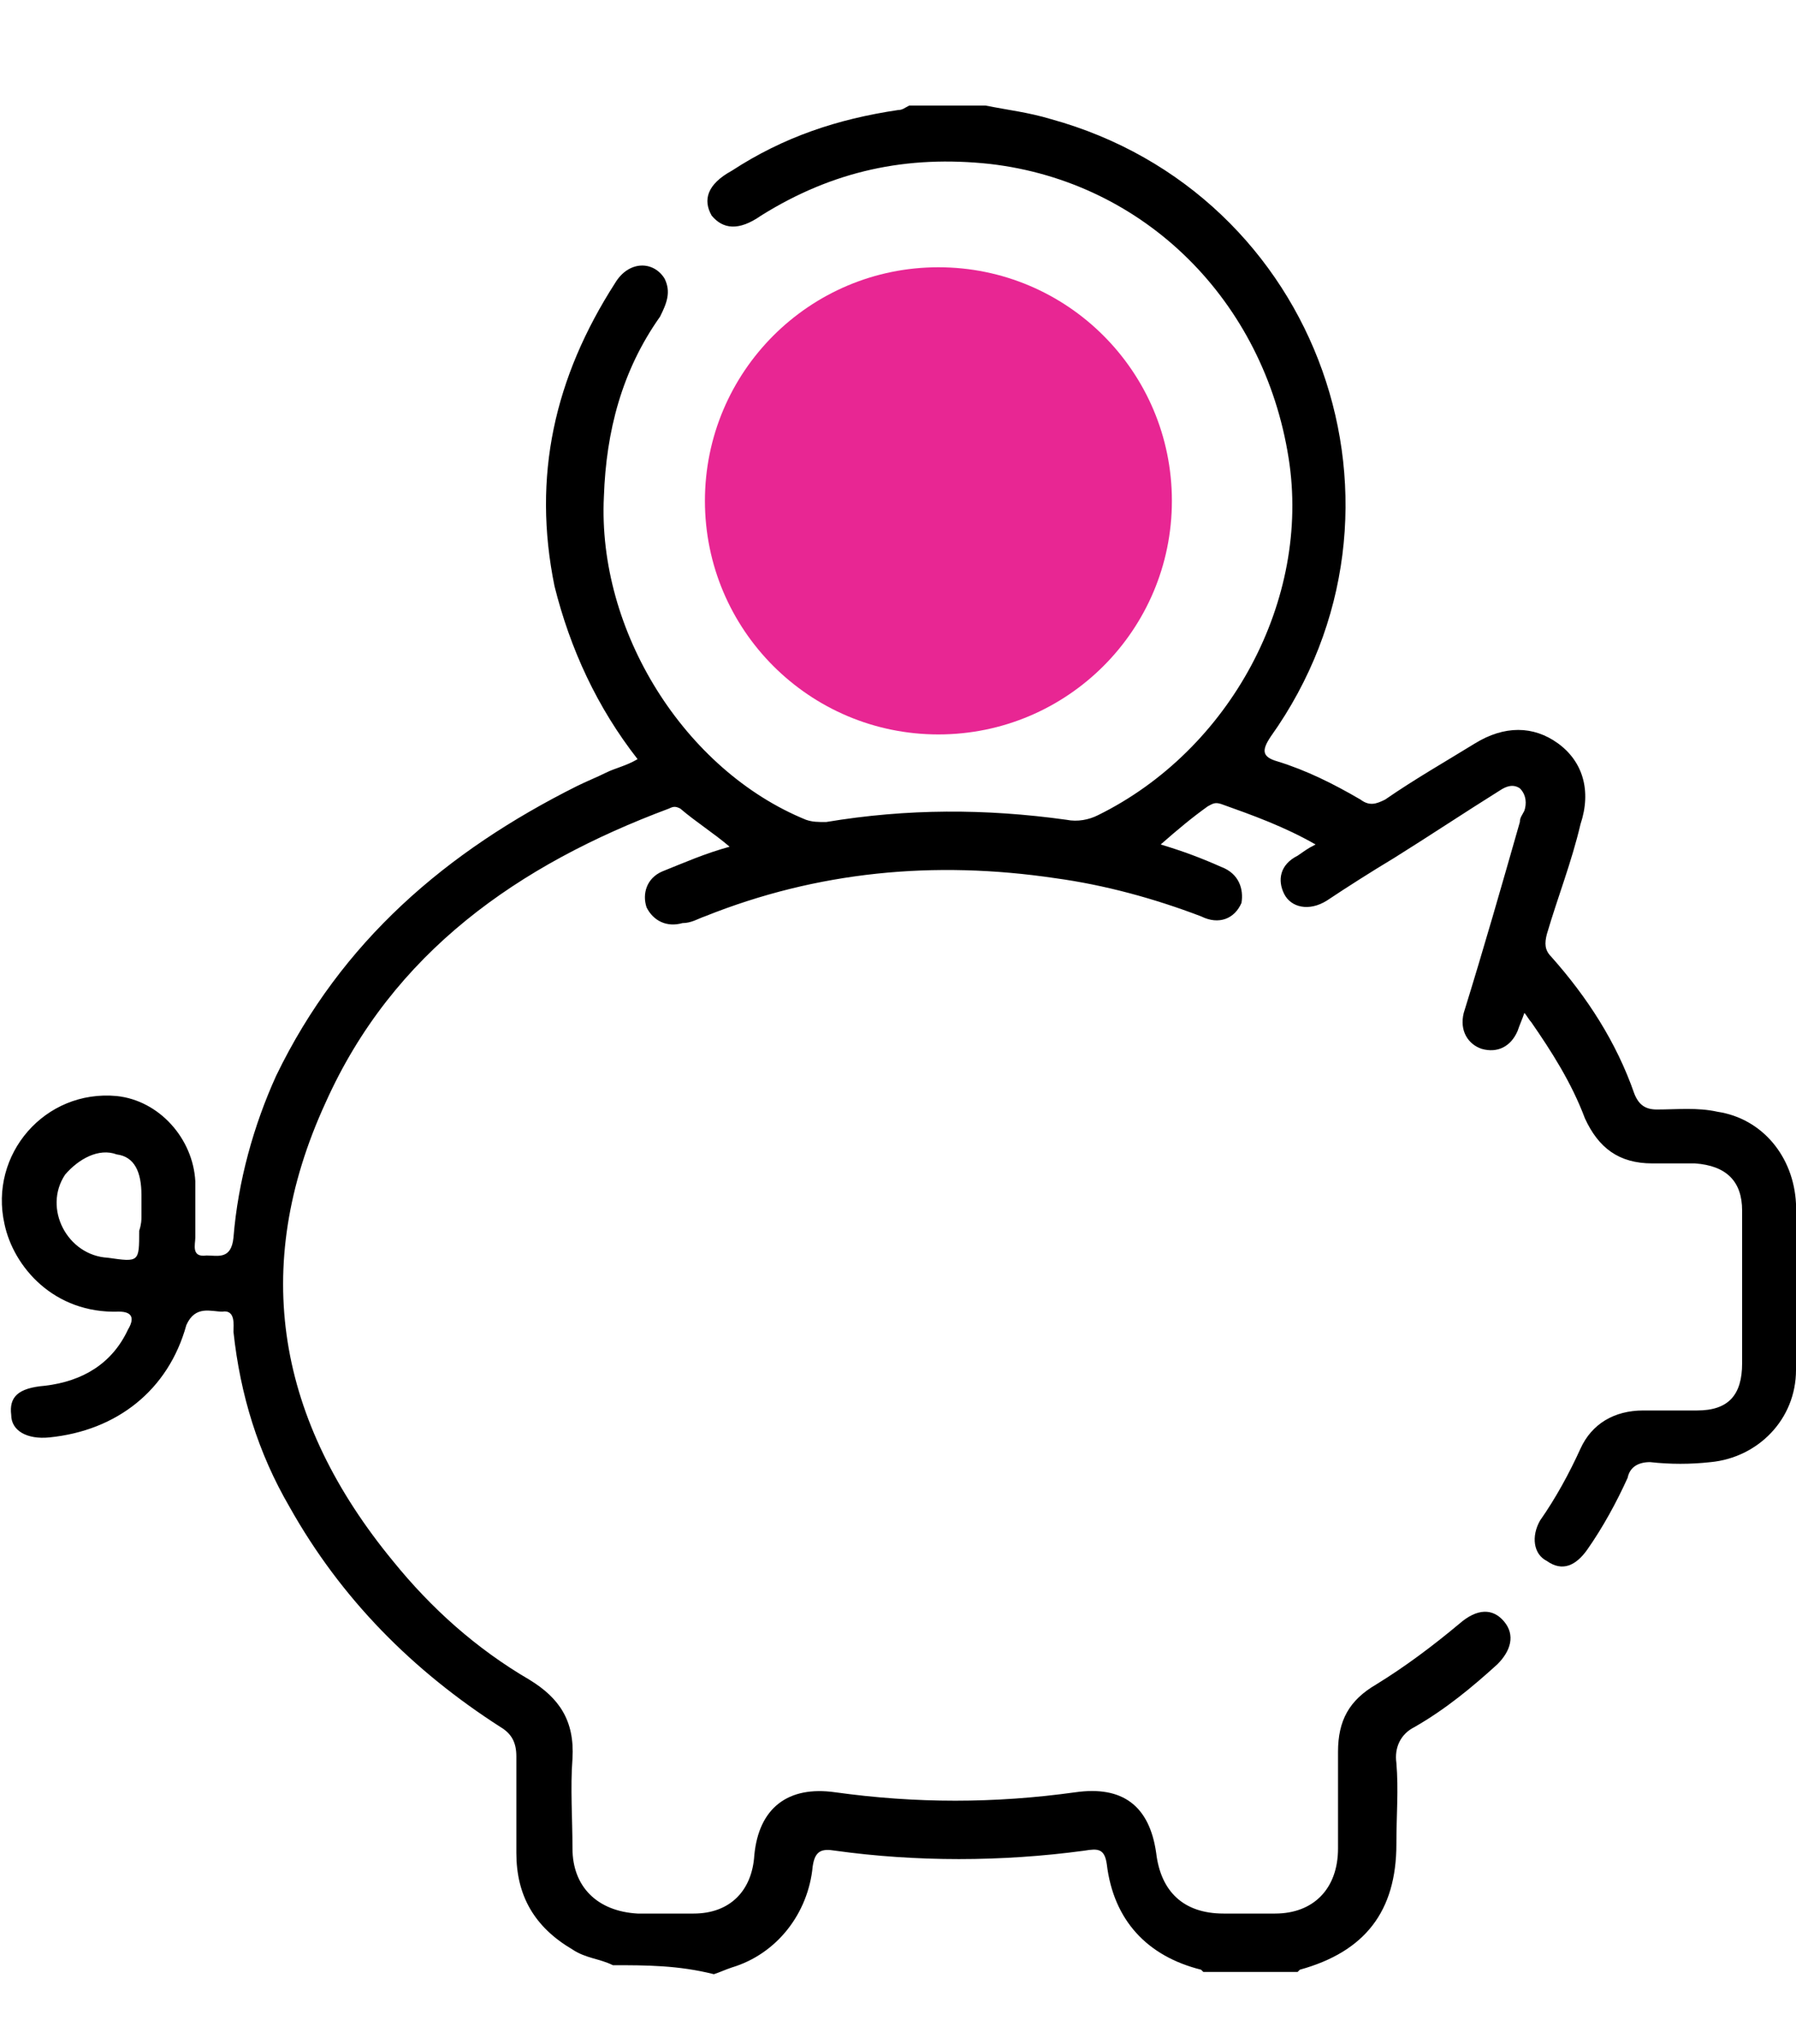
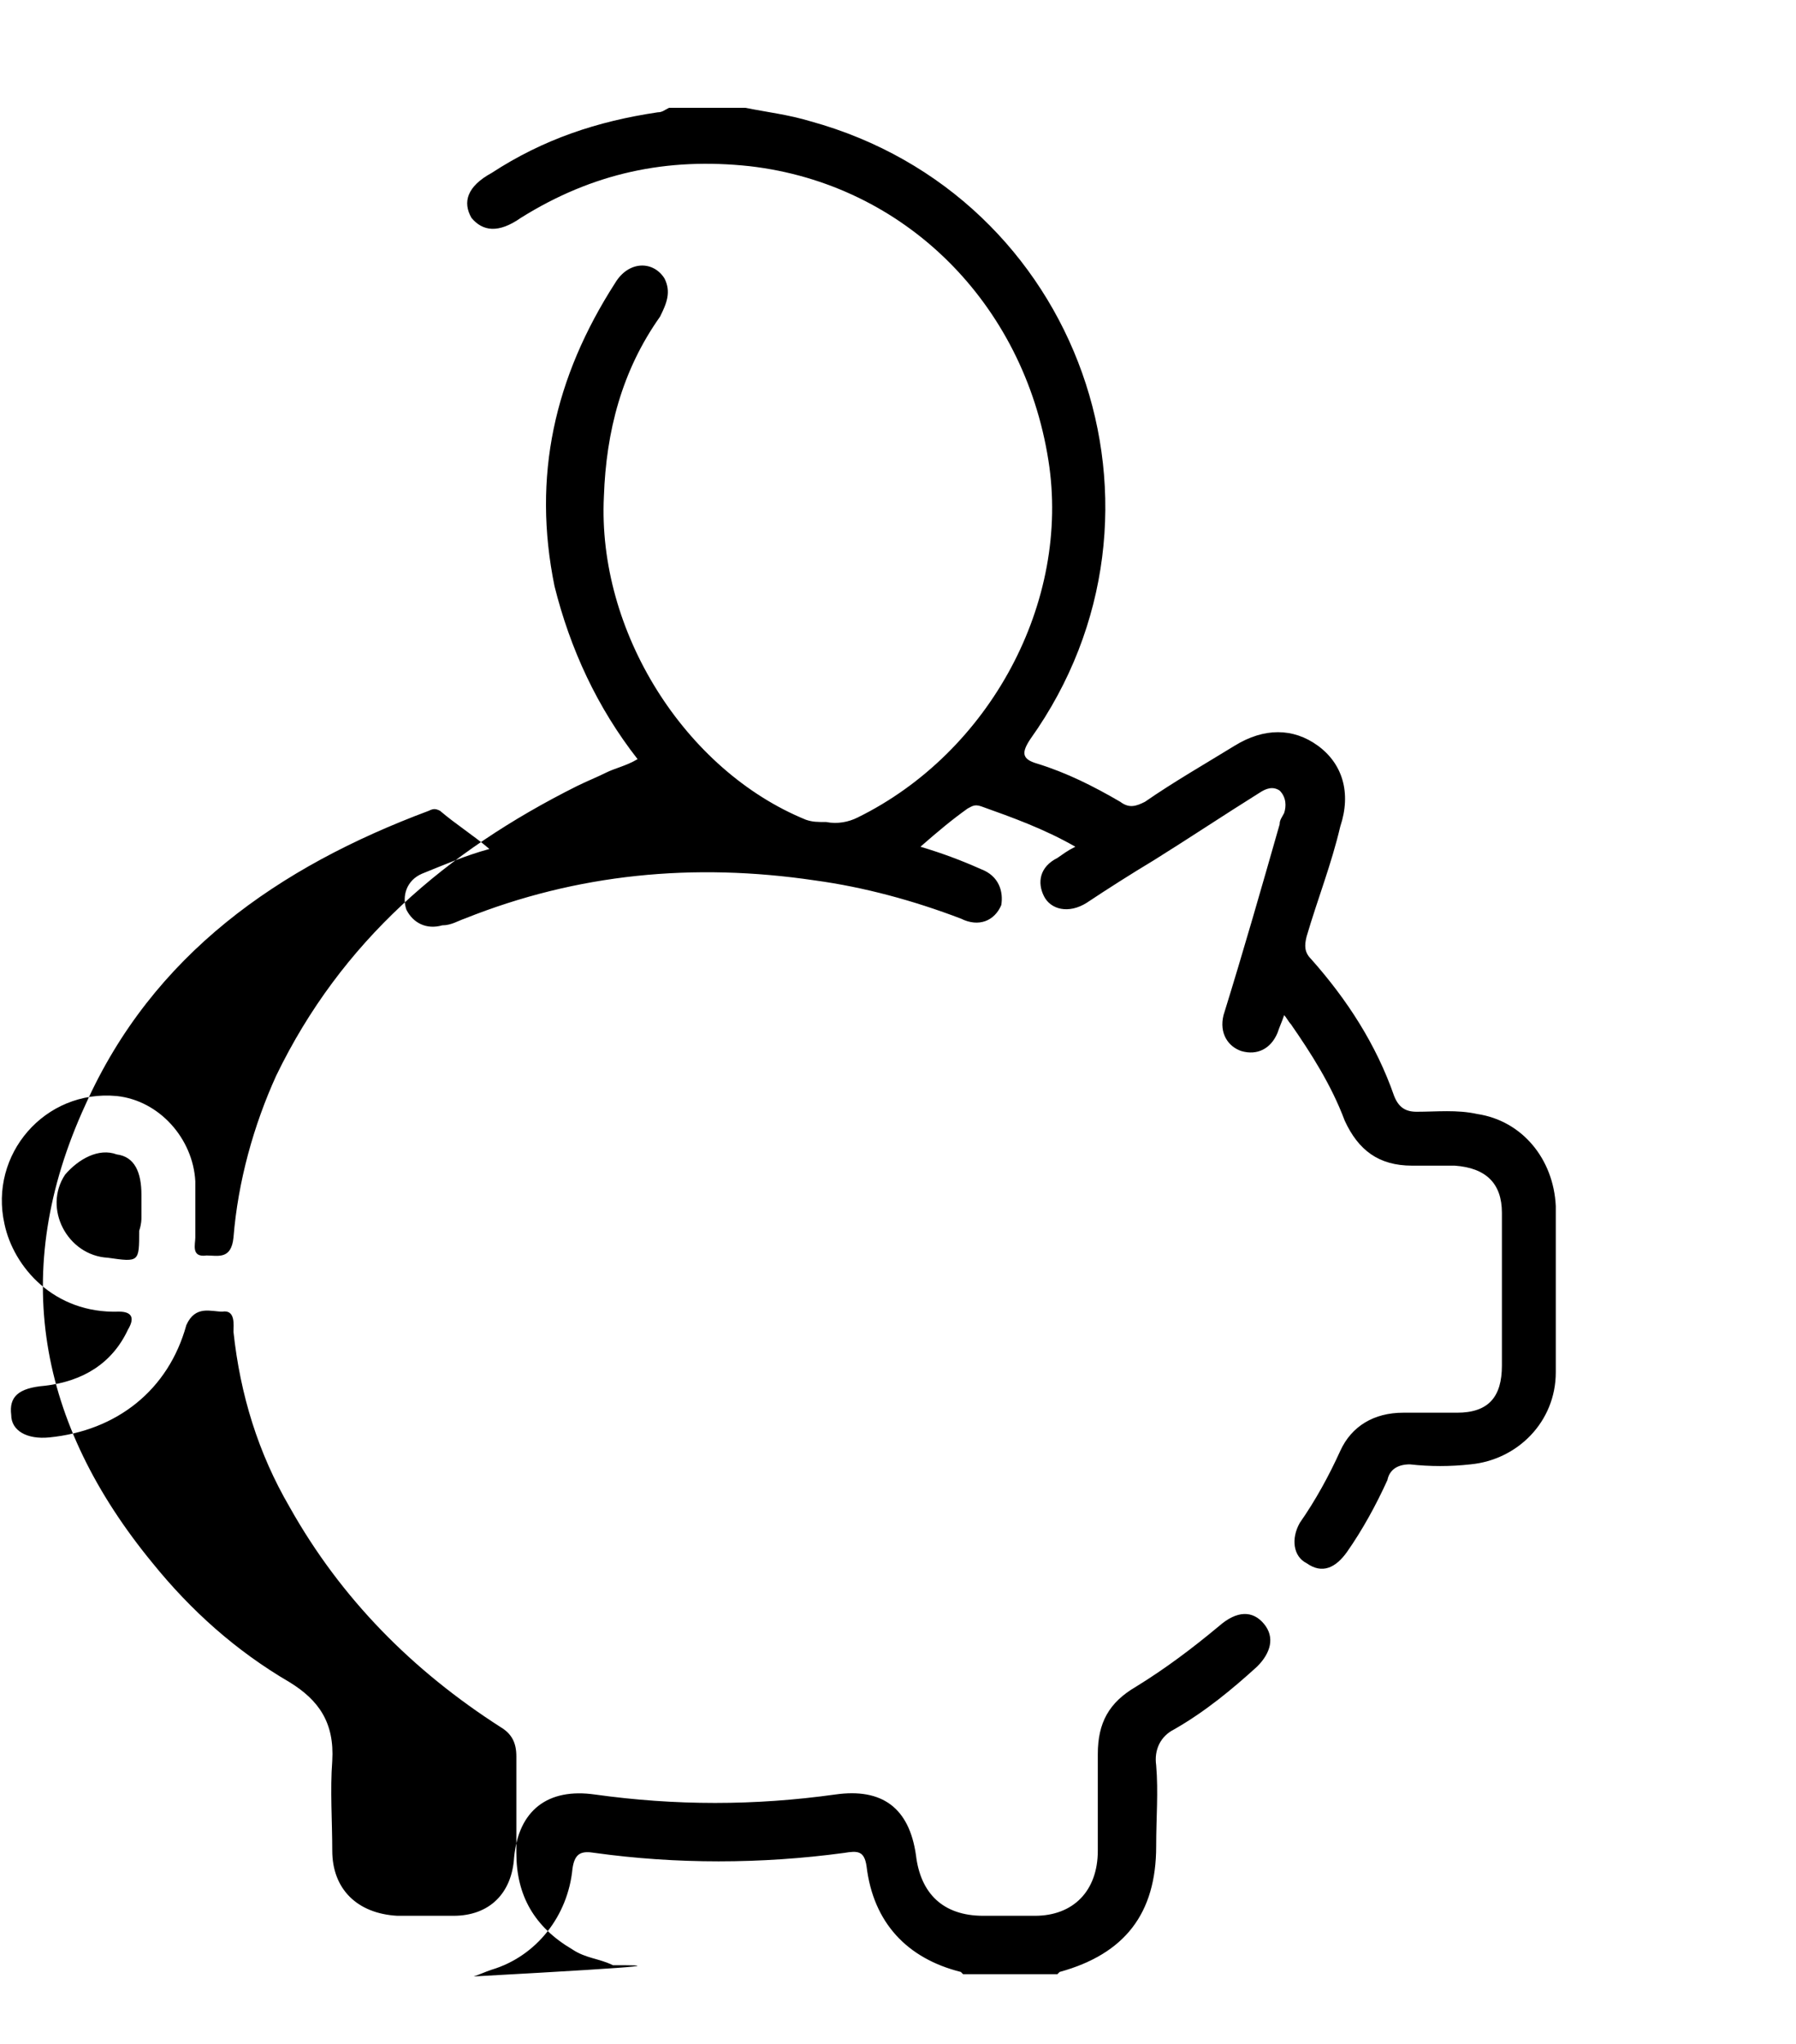
<svg xmlns="http://www.w3.org/2000/svg" version="1.1" id="Layer_1" x="0px" y="0px" viewBox="-265 351 80 91" style="enable-background:new -265 351 80 91;" xml:space="preserve">
  <style type="text/css">
	.st0{fill:#E82693;}
</style>
-   <path d="M-237.7,438.5c-0.6-0.3-1.2-0.3-1.8-0.7c-1.7-1-2.5-2.4-2.5-4.3c0-1.5,0-2.9,0-4.3c0-0.6-0.2-1-0.7-1.3  c-3.9-2.5-7.1-5.7-9.4-9.8c-1.4-2.4-2.2-5-2.5-7.8c0-0.3,0.1-1-0.5-0.9c-0.5,0-1.2-0.3-1.6,0.6c-0.8,2.9-3.1,4.7-6.1,5  c-1,0.1-1.7-0.3-1.7-1c-0.1-0.8,0.3-1.2,1.5-1.3c1.7-0.2,3-1,3.7-2.5c0.3-0.5,0.2-0.8-0.4-0.8c-2.9,0.1-4.7-2-5.1-3.9  c-0.7-3.1,1.8-6,5-5.7c1.9,0.2,3.4,1.9,3.5,3.8c0,0.9,0,1.7,0,2.5c0,0.3-0.2,0.9,0.5,0.8c0.5,0,1.1,0.2,1.2-0.8  c0.2-2.5,0.9-5,1.9-7.2c2.9-6,7.6-10,13.4-12.9c0.4-0.2,0.9-0.4,1.3-0.6c0.4-0.2,0.9-0.3,1.4-0.6c-1.8-2.3-3-4.9-3.7-7.7  c-1-4.9,0-9.3,2.7-13.5c0.6-1,1.7-1,2.2-0.2c0.3,0.6,0.1,1.1-0.2,1.7c-1.7,2.4-2.4,5.1-2.5,8c-0.3,6,3.6,12.2,9,14.4  c0.3,0.1,0.5,0.1,0.9,0.1c3.6-0.6,7.1-0.6,10.7-0.1c0.5,0.1,1,0,1.4-0.2c5.9-2.9,9.5-9.6,8.5-15.9c-1.1-7-6.4-12.3-13.3-13.1  c-3.7-0.4-7,0.3-10.2,2.3c-1,0.7-1.7,0.6-2.2,0c-0.4-0.7-0.2-1.4,0.9-2c2.3-1.5,4.7-2.3,7.4-2.7c0.2,0,0.3-0.1,0.5-0.2  c1.1,0,2.3,0,3.4,0c1,0.2,1.9,0.3,2.9,0.6c12,3.3,17,17.4,9.8,27.5c-0.4,0.6-0.4,0.9,0.3,1.1c1.3,0.4,2.5,1,3.7,1.7  c0.4,0.3,0.7,0.2,1.1,0c1.3-0.9,2.7-1.7,4-2.5c1.3-0.8,2.6-0.8,3.7,0c1.1,0.8,1.5,2.1,1,3.6c-0.4,1.7-1,3.2-1.5,4.9  c-0.1,0.4-0.1,0.7,0.2,1c1.6,1.8,2.9,3.8,3.7,6.1c0.2,0.5,0.5,0.7,1,0.7c0.9,0,1.8-0.1,2.7,0.1c2,0.3,3.4,2,3.5,4.1c0,2.4,0,5,0,7.4  c0,2.2-1.7,3.9-3.8,4.1c-0.9,0.1-1.8,0.1-2.7,0c-0.5,0-0.9,0.2-1,0.7c-0.5,1.1-1.1,2.2-1.8,3.2c-0.5,0.7-1.1,1-1.8,0.5  c-0.6-0.3-0.7-1.1-0.3-1.8c0.7-1,1.3-2.1,1.8-3.2c0.5-1.1,1.5-1.7,2.8-1.7c0.8,0,1.7,0,2.4,0c1.4,0,2-0.7,2-2.1c0-2.3,0-4.5,0-6.8  c0-1.3-0.7-2-2.1-2.1c-0.6,0-1.3,0-1.9,0c-1.5,0-2.4-0.7-3-2c-0.6-1.6-1.5-3-2.4-4.3c-0.1-0.1-0.2-0.3-0.3-0.4  c-0.1,0.3-0.2,0.5-0.3,0.8c-0.3,0.7-0.9,1-1.6,0.8c-0.6-0.2-1-0.8-0.8-1.6c0.9-2.9,1.7-5.7,2.5-8.5c0-0.2,0.1-0.3,0.2-0.5  c0.1-0.3,0.1-0.7-0.2-1c-0.3-0.2-0.6-0.1-0.9,0.1c-1.6,1-3.1,2-4.7,3c-1,0.6-2.1,1.3-3,1.9c-0.8,0.5-1.6,0.3-1.9-0.3  c-0.3-0.6-0.2-1.3,0.6-1.7c0.3-0.2,0.4-0.3,0.8-0.5c-1.4-0.8-2.8-1.3-4.2-1.8c-0.3-0.1-0.4,0-0.6,0.1c-0.7,0.5-1.3,1-2.1,1.7  c1,0.3,1.8,0.6,2.7,1c0.8,0.3,1,1,0.9,1.6c-0.3,0.7-1,1-1.8,0.6c-2.1-0.8-4.3-1.4-6.5-1.7c-5.4-0.8-10.6-0.3-15.6,1.7  c-0.3,0.1-0.6,0.3-1,0.3c-0.7,0.2-1.3-0.1-1.6-0.7c-0.2-0.6,0-1.3,0.7-1.6c1-0.4,1.9-0.8,3-1.1c-0.7-0.6-1.5-1.1-2.2-1.7  c-0.2-0.1-0.3-0.1-0.5,0c-6.7,2.5-12.3,6.4-15.3,13.1c-3.4,7.4-2.1,14.2,3,20.4c1.7,2.1,3.7,3.9,6.1,5.3c1.3,0.8,2,1.8,1.9,3.5  c-0.1,1.3,0,2.7,0,4c0,1.7,1.1,2.8,2.9,2.9c0.9,0,1.7,0,2.5,0c1.6,0,2.6-1,2.7-2.6c0.2-2.1,1.5-3.1,3.6-2.8c3.6,0.5,7.1,0.5,10.7,0  c2.1-0.3,3.3,0.6,3.6,2.7c0.2,1.7,1.2,2.7,3,2.7c0.8,0,1.5,0,2.3,0c1.7,0,2.8-1.1,2.8-2.9c0-1.4,0-2.9,0-4.3c0-1.4,0.5-2.3,1.7-3  c1.3-0.8,2.5-1.7,3.7-2.7c0.8-0.7,1.5-0.7,2-0.1c0.5,0.6,0.3,1.3-0.3,1.9c-1.1,1-2.3,2-3.7,2.8c-0.6,0.3-0.9,0.9-0.8,1.6  c0.1,1.2,0,2.3,0,3.6c0,3-1.4,4.8-4.3,5.6l-0.1,0.1c-1.4,0-2.8,0-4.2,0l-0.1-0.1c-2.4-0.6-3.9-2.2-4.2-4.7c-0.1-0.7-0.4-0.7-1-0.6  c-3.7,0.5-7.5,0.5-11.1,0c-0.6-0.1-0.9,0-1,0.7c-0.2,2.1-1.6,3.9-3.6,4.5c-0.3,0.1-0.5,0.2-0.8,0.3  C-234.8,438.5-236.2,438.5-237.7,438.5z M-258.7,405.2c0-0.3,0-0.7,0-1c0-1-0.3-1.7-1.1-1.8c-0.8-0.3-1.7,0.2-2.3,0.9  c-1,1.5,0.1,3.6,1.9,3.7c1.4,0.2,1.4,0.2,1.4-1.2C-258.7,405.5-258.7,405.3-258.7,405.2z" />
-   <circle class="st0" cx="-223.2" cy="373.3" r="10.4" />
+   <path d="M-237.7,438.5c-0.6-0.3-1.2-0.3-1.8-0.7c-1.7-1-2.5-2.4-2.5-4.3c0-1.5,0-2.9,0-4.3c0-0.6-0.2-1-0.7-1.3  c-3.9-2.5-7.1-5.7-9.4-9.8c-1.4-2.4-2.2-5-2.5-7.8c0-0.3,0.1-1-0.5-0.9c-0.5,0-1.2-0.3-1.6,0.6c-0.8,2.9-3.1,4.7-6.1,5  c-1,0.1-1.7-0.3-1.7-1c-0.1-0.8,0.3-1.2,1.5-1.3c1.7-0.2,3-1,3.7-2.5c0.3-0.5,0.2-0.8-0.4-0.8c-2.9,0.1-4.7-2-5.1-3.9  c-0.7-3.1,1.8-6,5-5.7c1.9,0.2,3.4,1.9,3.5,3.8c0,0.9,0,1.7,0,2.5c0,0.3-0.2,0.9,0.5,0.8c0.5,0,1.1,0.2,1.2-0.8  c0.2-2.5,0.9-5,1.9-7.2c2.9-6,7.6-10,13.4-12.9c0.4-0.2,0.9-0.4,1.3-0.6c0.4-0.2,0.9-0.3,1.4-0.6c-1.8-2.3-3-4.9-3.7-7.7  c-1-4.9,0-9.3,2.7-13.5c0.6-1,1.7-1,2.2-0.2c0.3,0.6,0.1,1.1-0.2,1.7c-1.7,2.4-2.4,5.1-2.5,8c-0.3,6,3.6,12.2,9,14.4  c0.3,0.1,0.5,0.1,0.9,0.1c0.5,0.1,1,0,1.4-0.2c5.9-2.9,9.5-9.6,8.5-15.9c-1.1-7-6.4-12.3-13.3-13.1  c-3.7-0.4-7,0.3-10.2,2.3c-1,0.7-1.7,0.6-2.2,0c-0.4-0.7-0.2-1.4,0.9-2c2.3-1.5,4.7-2.3,7.4-2.7c0.2,0,0.3-0.1,0.5-0.2  c1.1,0,2.3,0,3.4,0c1,0.2,1.9,0.3,2.9,0.6c12,3.3,17,17.4,9.8,27.5c-0.4,0.6-0.4,0.9,0.3,1.1c1.3,0.4,2.5,1,3.7,1.7  c0.4,0.3,0.7,0.2,1.1,0c1.3-0.9,2.7-1.7,4-2.5c1.3-0.8,2.6-0.8,3.7,0c1.1,0.8,1.5,2.1,1,3.6c-0.4,1.7-1,3.2-1.5,4.9  c-0.1,0.4-0.1,0.7,0.2,1c1.6,1.8,2.9,3.8,3.7,6.1c0.2,0.5,0.5,0.7,1,0.7c0.9,0,1.8-0.1,2.7,0.1c2,0.3,3.4,2,3.5,4.1c0,2.4,0,5,0,7.4  c0,2.2-1.7,3.9-3.8,4.1c-0.9,0.1-1.8,0.1-2.7,0c-0.5,0-0.9,0.2-1,0.7c-0.5,1.1-1.1,2.2-1.8,3.2c-0.5,0.7-1.1,1-1.8,0.5  c-0.6-0.3-0.7-1.1-0.3-1.8c0.7-1,1.3-2.1,1.8-3.2c0.5-1.1,1.5-1.7,2.8-1.7c0.8,0,1.7,0,2.4,0c1.4,0,2-0.7,2-2.1c0-2.3,0-4.5,0-6.8  c0-1.3-0.7-2-2.1-2.1c-0.6,0-1.3,0-1.9,0c-1.5,0-2.4-0.7-3-2c-0.6-1.6-1.5-3-2.4-4.3c-0.1-0.1-0.2-0.3-0.3-0.4  c-0.1,0.3-0.2,0.5-0.3,0.8c-0.3,0.7-0.9,1-1.6,0.8c-0.6-0.2-1-0.8-0.8-1.6c0.9-2.9,1.7-5.7,2.5-8.5c0-0.2,0.1-0.3,0.2-0.5  c0.1-0.3,0.1-0.7-0.2-1c-0.3-0.2-0.6-0.1-0.9,0.1c-1.6,1-3.1,2-4.7,3c-1,0.6-2.1,1.3-3,1.9c-0.8,0.5-1.6,0.3-1.9-0.3  c-0.3-0.6-0.2-1.3,0.6-1.7c0.3-0.2,0.4-0.3,0.8-0.5c-1.4-0.8-2.8-1.3-4.2-1.8c-0.3-0.1-0.4,0-0.6,0.1c-0.7,0.5-1.3,1-2.1,1.7  c1,0.3,1.8,0.6,2.7,1c0.8,0.3,1,1,0.9,1.6c-0.3,0.7-1,1-1.8,0.6c-2.1-0.8-4.3-1.4-6.5-1.7c-5.4-0.8-10.6-0.3-15.6,1.7  c-0.3,0.1-0.6,0.3-1,0.3c-0.7,0.2-1.3-0.1-1.6-0.7c-0.2-0.6,0-1.3,0.7-1.6c1-0.4,1.9-0.8,3-1.1c-0.7-0.6-1.5-1.1-2.2-1.7  c-0.2-0.1-0.3-0.1-0.5,0c-6.7,2.5-12.3,6.4-15.3,13.1c-3.4,7.4-2.1,14.2,3,20.4c1.7,2.1,3.7,3.9,6.1,5.3c1.3,0.8,2,1.8,1.9,3.5  c-0.1,1.3,0,2.7,0,4c0,1.7,1.1,2.8,2.9,2.9c0.9,0,1.7,0,2.5,0c1.6,0,2.6-1,2.7-2.6c0.2-2.1,1.5-3.1,3.6-2.8c3.6,0.5,7.1,0.5,10.7,0  c2.1-0.3,3.3,0.6,3.6,2.7c0.2,1.7,1.2,2.7,3,2.7c0.8,0,1.5,0,2.3,0c1.7,0,2.8-1.1,2.8-2.9c0-1.4,0-2.9,0-4.3c0-1.4,0.5-2.3,1.7-3  c1.3-0.8,2.5-1.7,3.7-2.7c0.8-0.7,1.5-0.7,2-0.1c0.5,0.6,0.3,1.3-0.3,1.9c-1.1,1-2.3,2-3.7,2.8c-0.6,0.3-0.9,0.9-0.8,1.6  c0.1,1.2,0,2.3,0,3.6c0,3-1.4,4.8-4.3,5.6l-0.1,0.1c-1.4,0-2.8,0-4.2,0l-0.1-0.1c-2.4-0.6-3.9-2.2-4.2-4.7c-0.1-0.7-0.4-0.7-1-0.6  c-3.7,0.5-7.5,0.5-11.1,0c-0.6-0.1-0.9,0-1,0.7c-0.2,2.1-1.6,3.9-3.6,4.5c-0.3,0.1-0.5,0.2-0.8,0.3  C-234.8,438.5-236.2,438.5-237.7,438.5z M-258.7,405.2c0-0.3,0-0.7,0-1c0-1-0.3-1.7-1.1-1.8c-0.8-0.3-1.7,0.2-2.3,0.9  c-1,1.5,0.1,3.6,1.9,3.7c1.4,0.2,1.4,0.2,1.4-1.2C-258.7,405.5-258.7,405.3-258.7,405.2z" />
</svg>